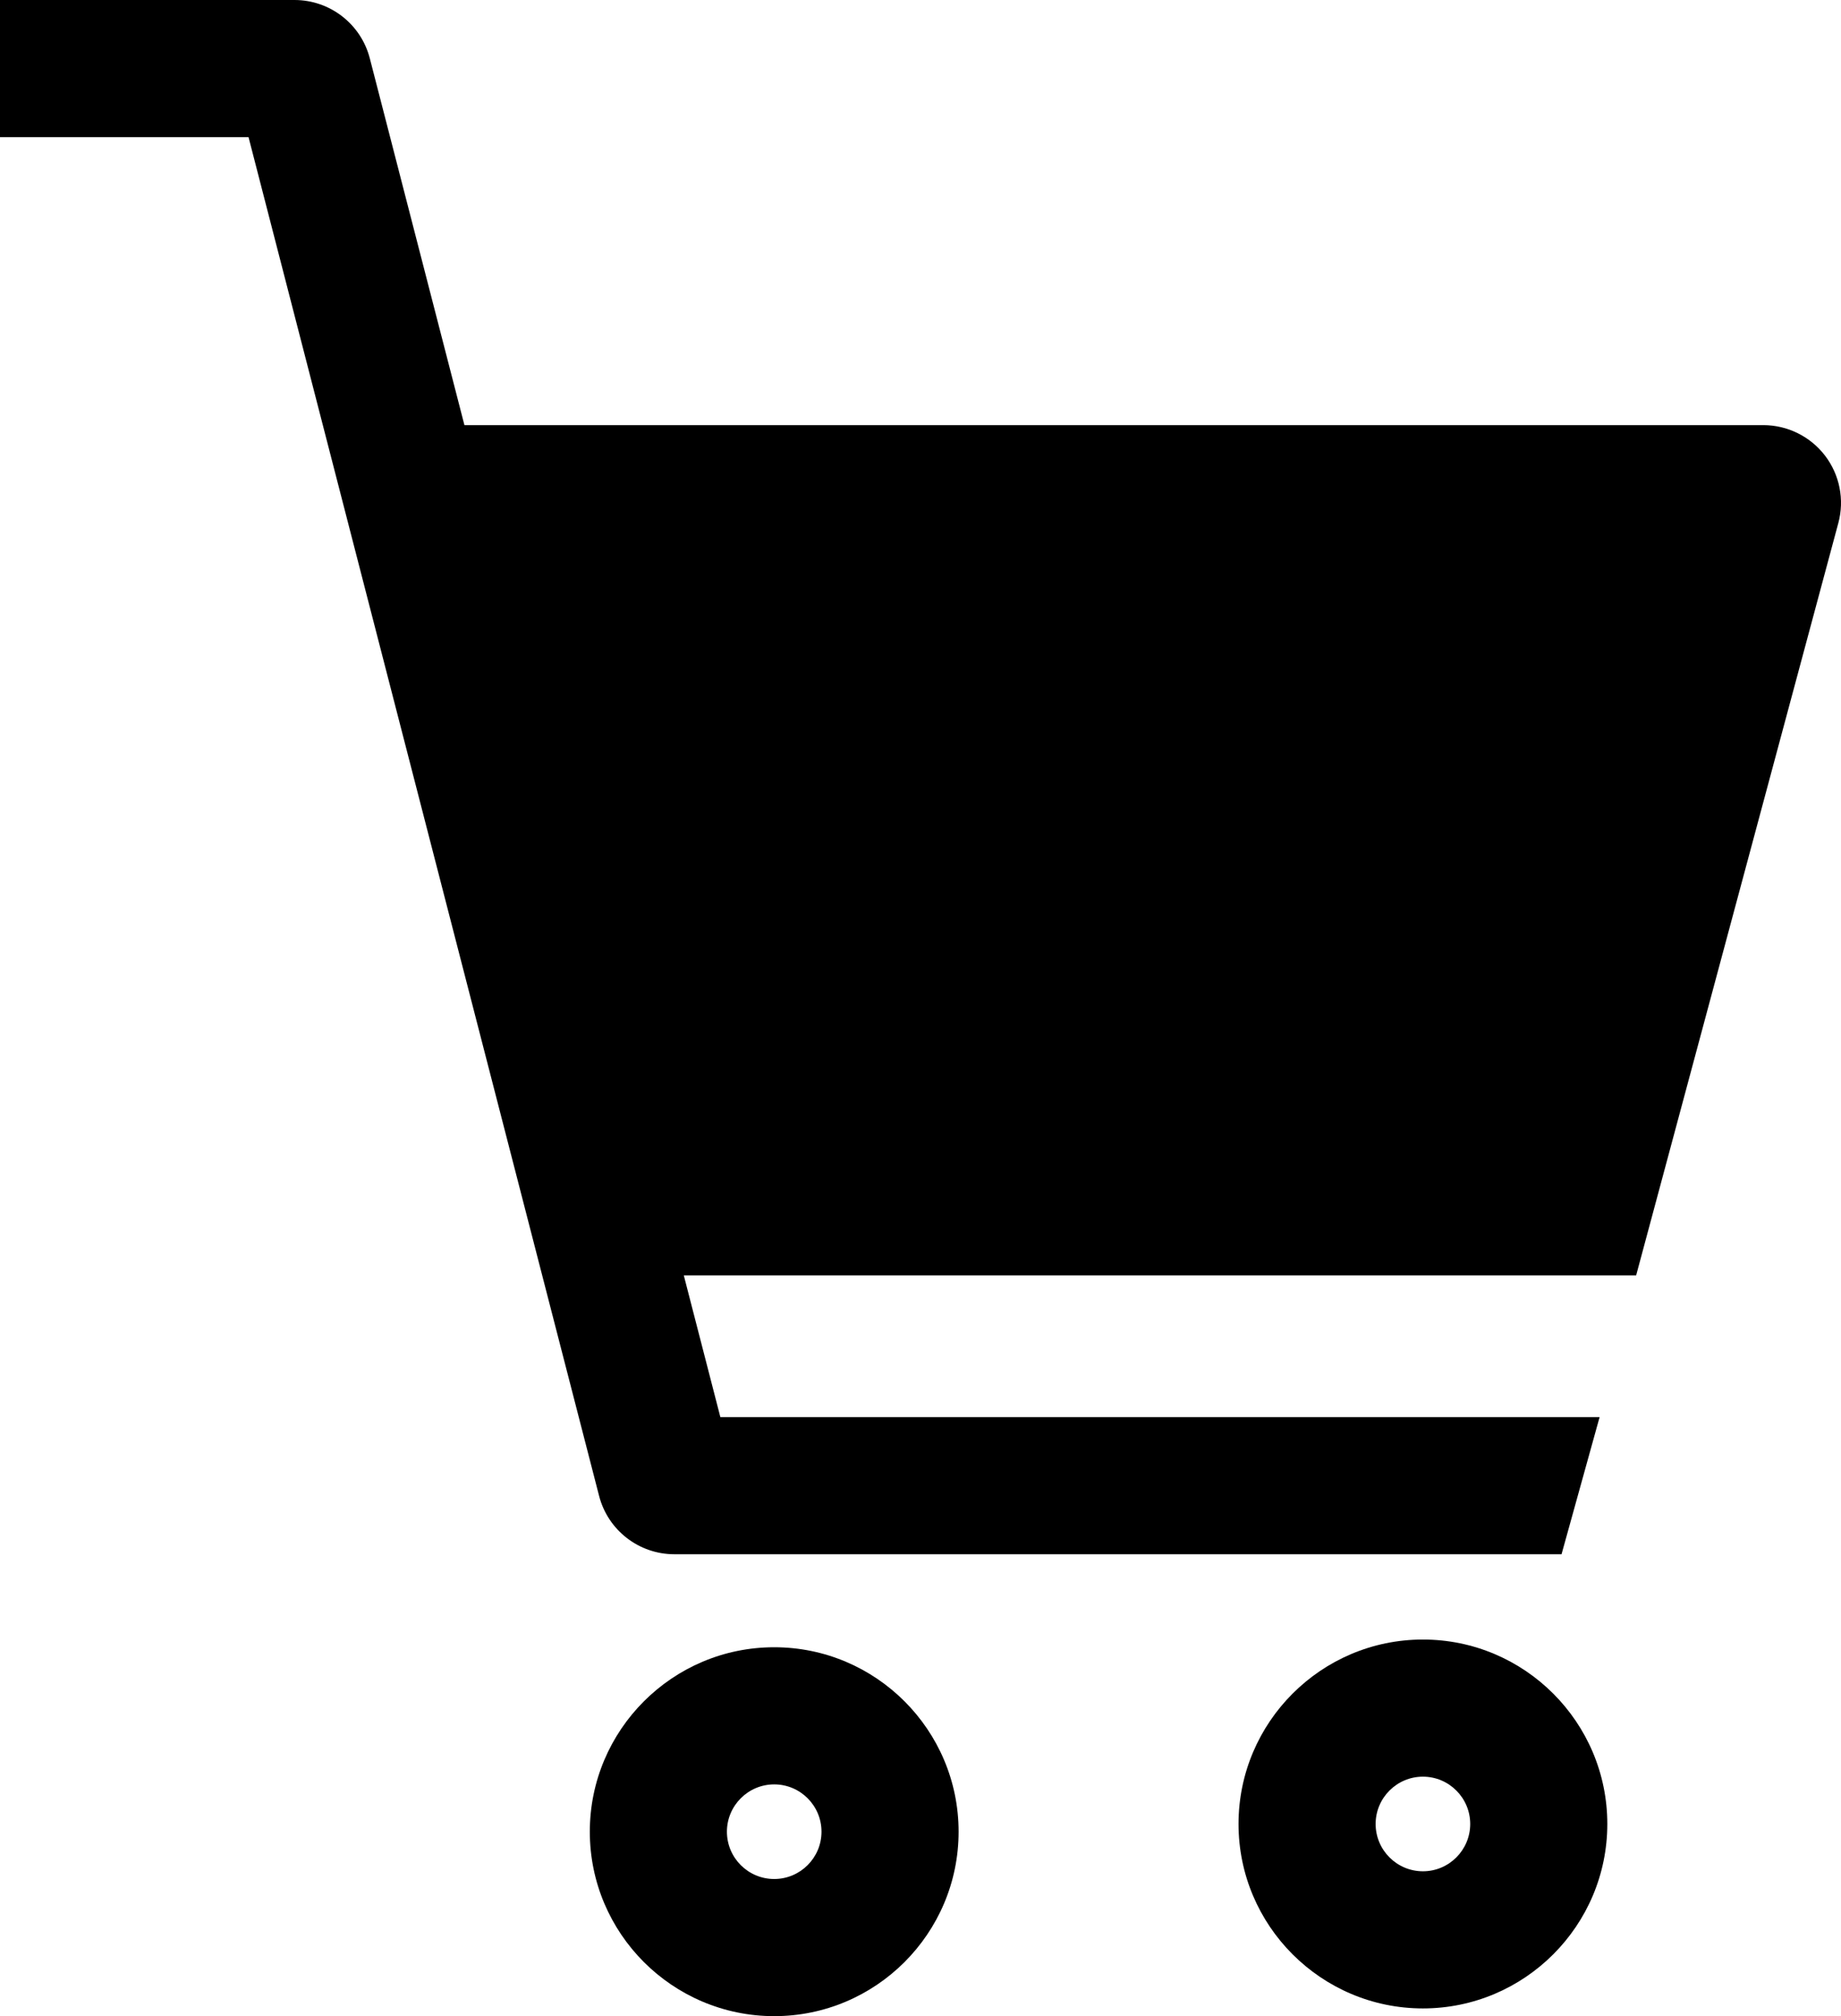
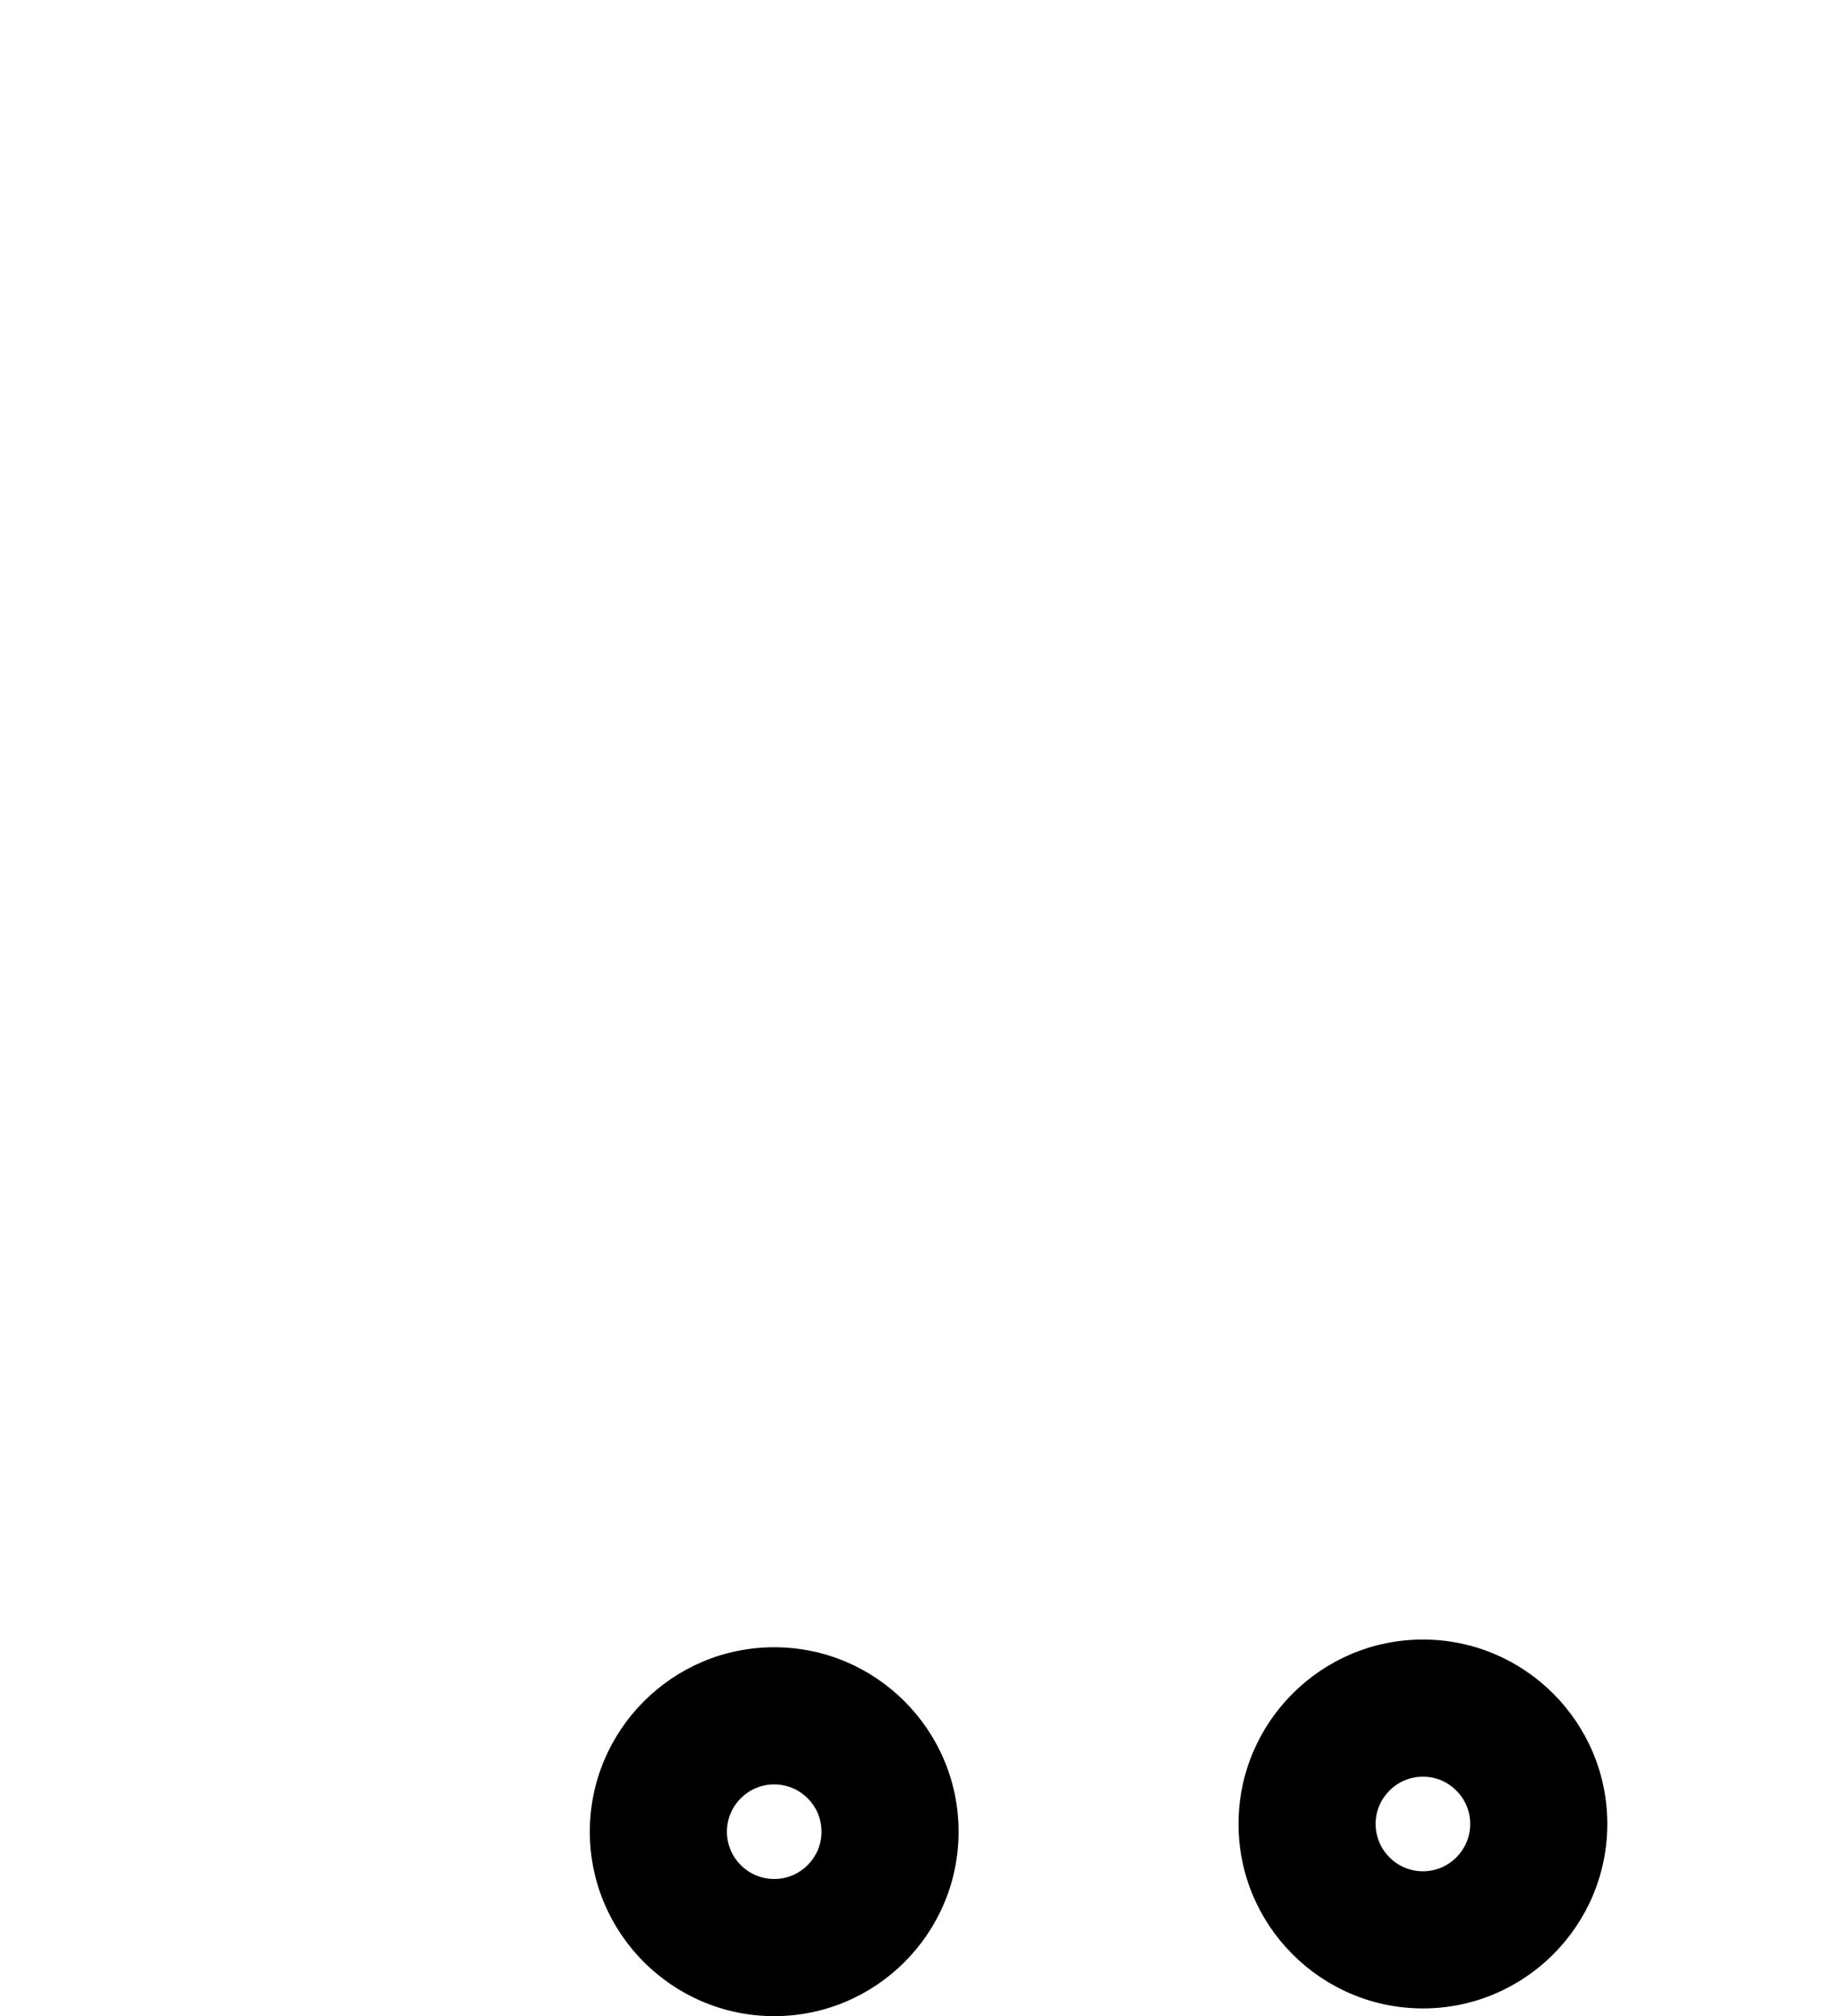
<svg xmlns="http://www.w3.org/2000/svg" version="1.1" x="0px" y="0px" width="137.001px" height="150px" viewBox="0 0 137.001 150" style="overflow:visible;enable-background:new 0 0 137.001 150;" xml:space="preserve">
  <defs>
</defs>
  <g>
-     <path d="M21.917,0c2.639,0,4.942,1.785,5.602,4.339l7.042,27.29h96.655c1.799,0,3.495,0.837,4.592,2.264   c1.094,1.428,1.463,3.284,0.994,5.021l-15.046,55.974H50.886l2.721,10.544h65.43l-2.832,10.203h-66.02   c-2.639,0-4.942-1.785-5.602-4.34L18.495,10.203H0L0,0L21.917,0z" />
    <path d="M92.167,135.702c0,7.567,6.156,13.723,13.722,13.723c7.567,0,13.722-6.157,13.722-13.723s-6.156-13.722-13.722-13.722   C98.323,121.98,92.167,128.135,92.167,135.702z M102.37,135.702c0-1.941,1.578-3.519,3.519-3.519c1.941,0,3.519,1.578,3.519,3.519   c0,1.94-1.578,3.52-3.519,3.52C103.949,139.222,102.37,137.643,102.37,135.702z" />
    <path d="M43.892,136.277c0,7.567,6.156,13.723,13.722,13.723c7.567,0,13.722-6.156,13.722-13.723   c0-7.567-6.156-13.723-13.722-13.723C50.047,122.554,43.892,128.711,43.892,136.277z M54.095,136.277   c0-1.941,1.578-3.52,3.519-3.52c1.941,0,3.519,1.579,3.519,3.52c0,1.941-1.578,3.519-3.519,3.519   C55.673,139.797,54.095,138.219,54.095,136.277z" />
  </g>
</svg>